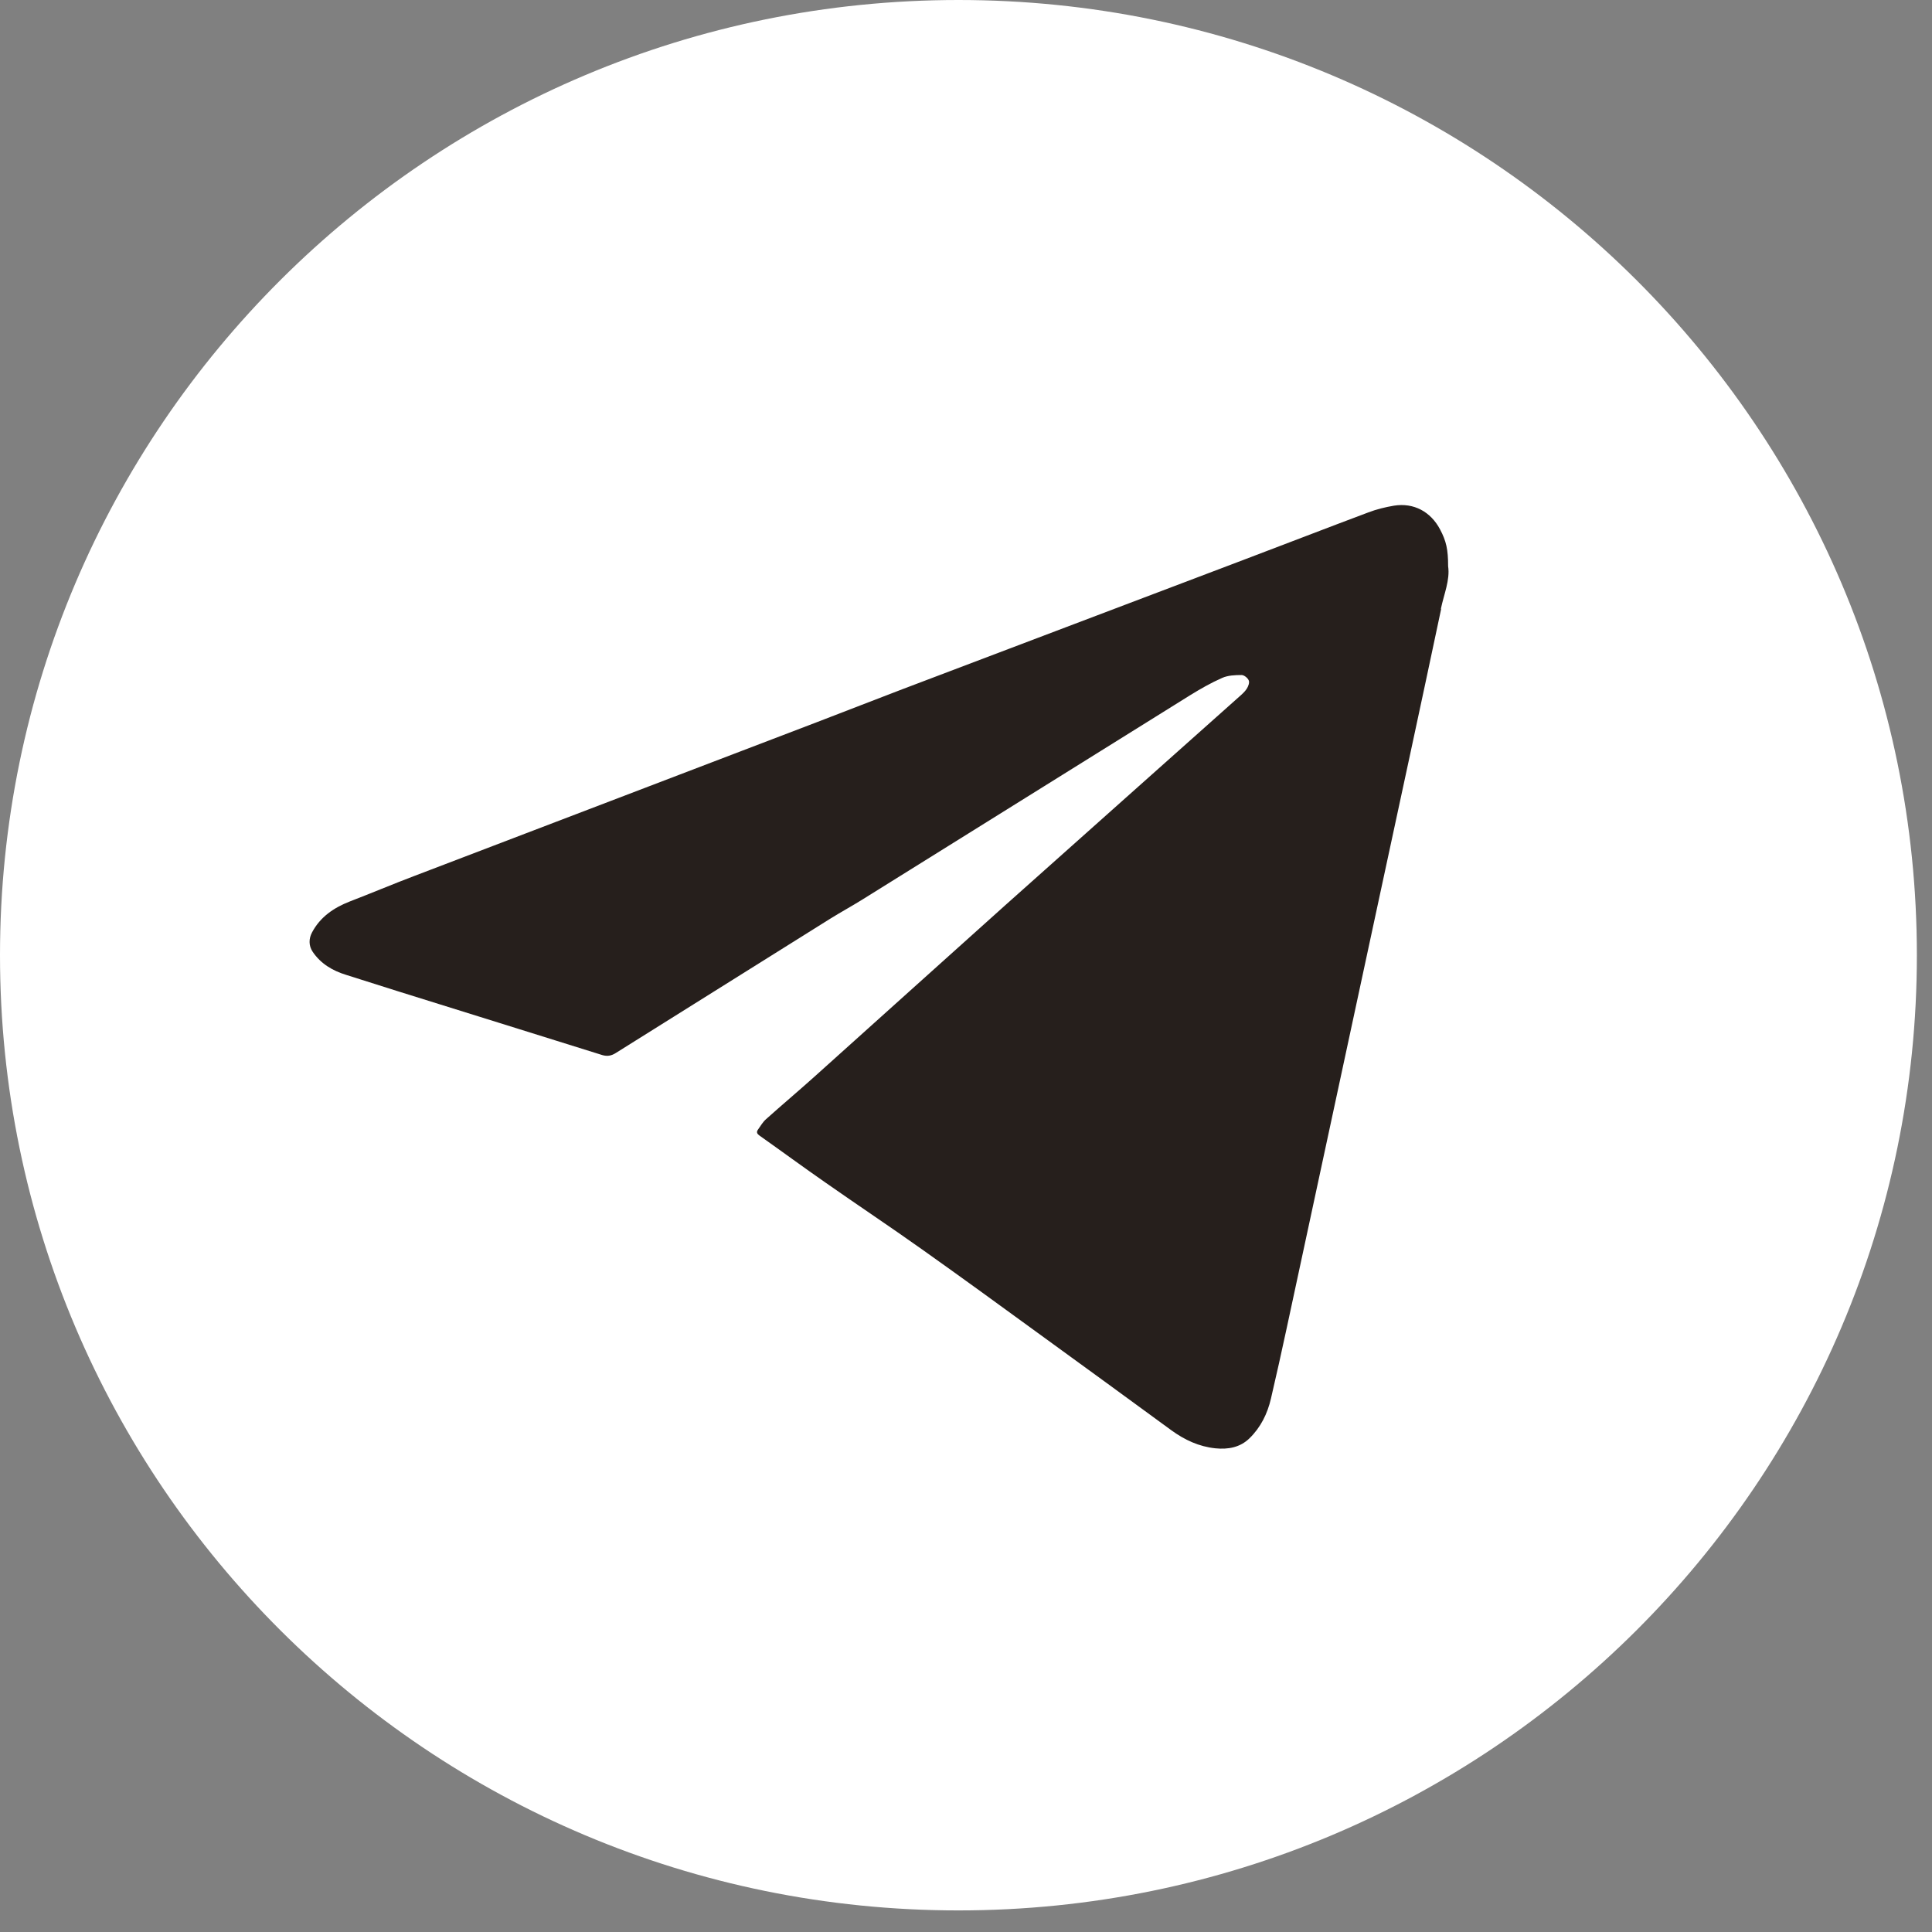
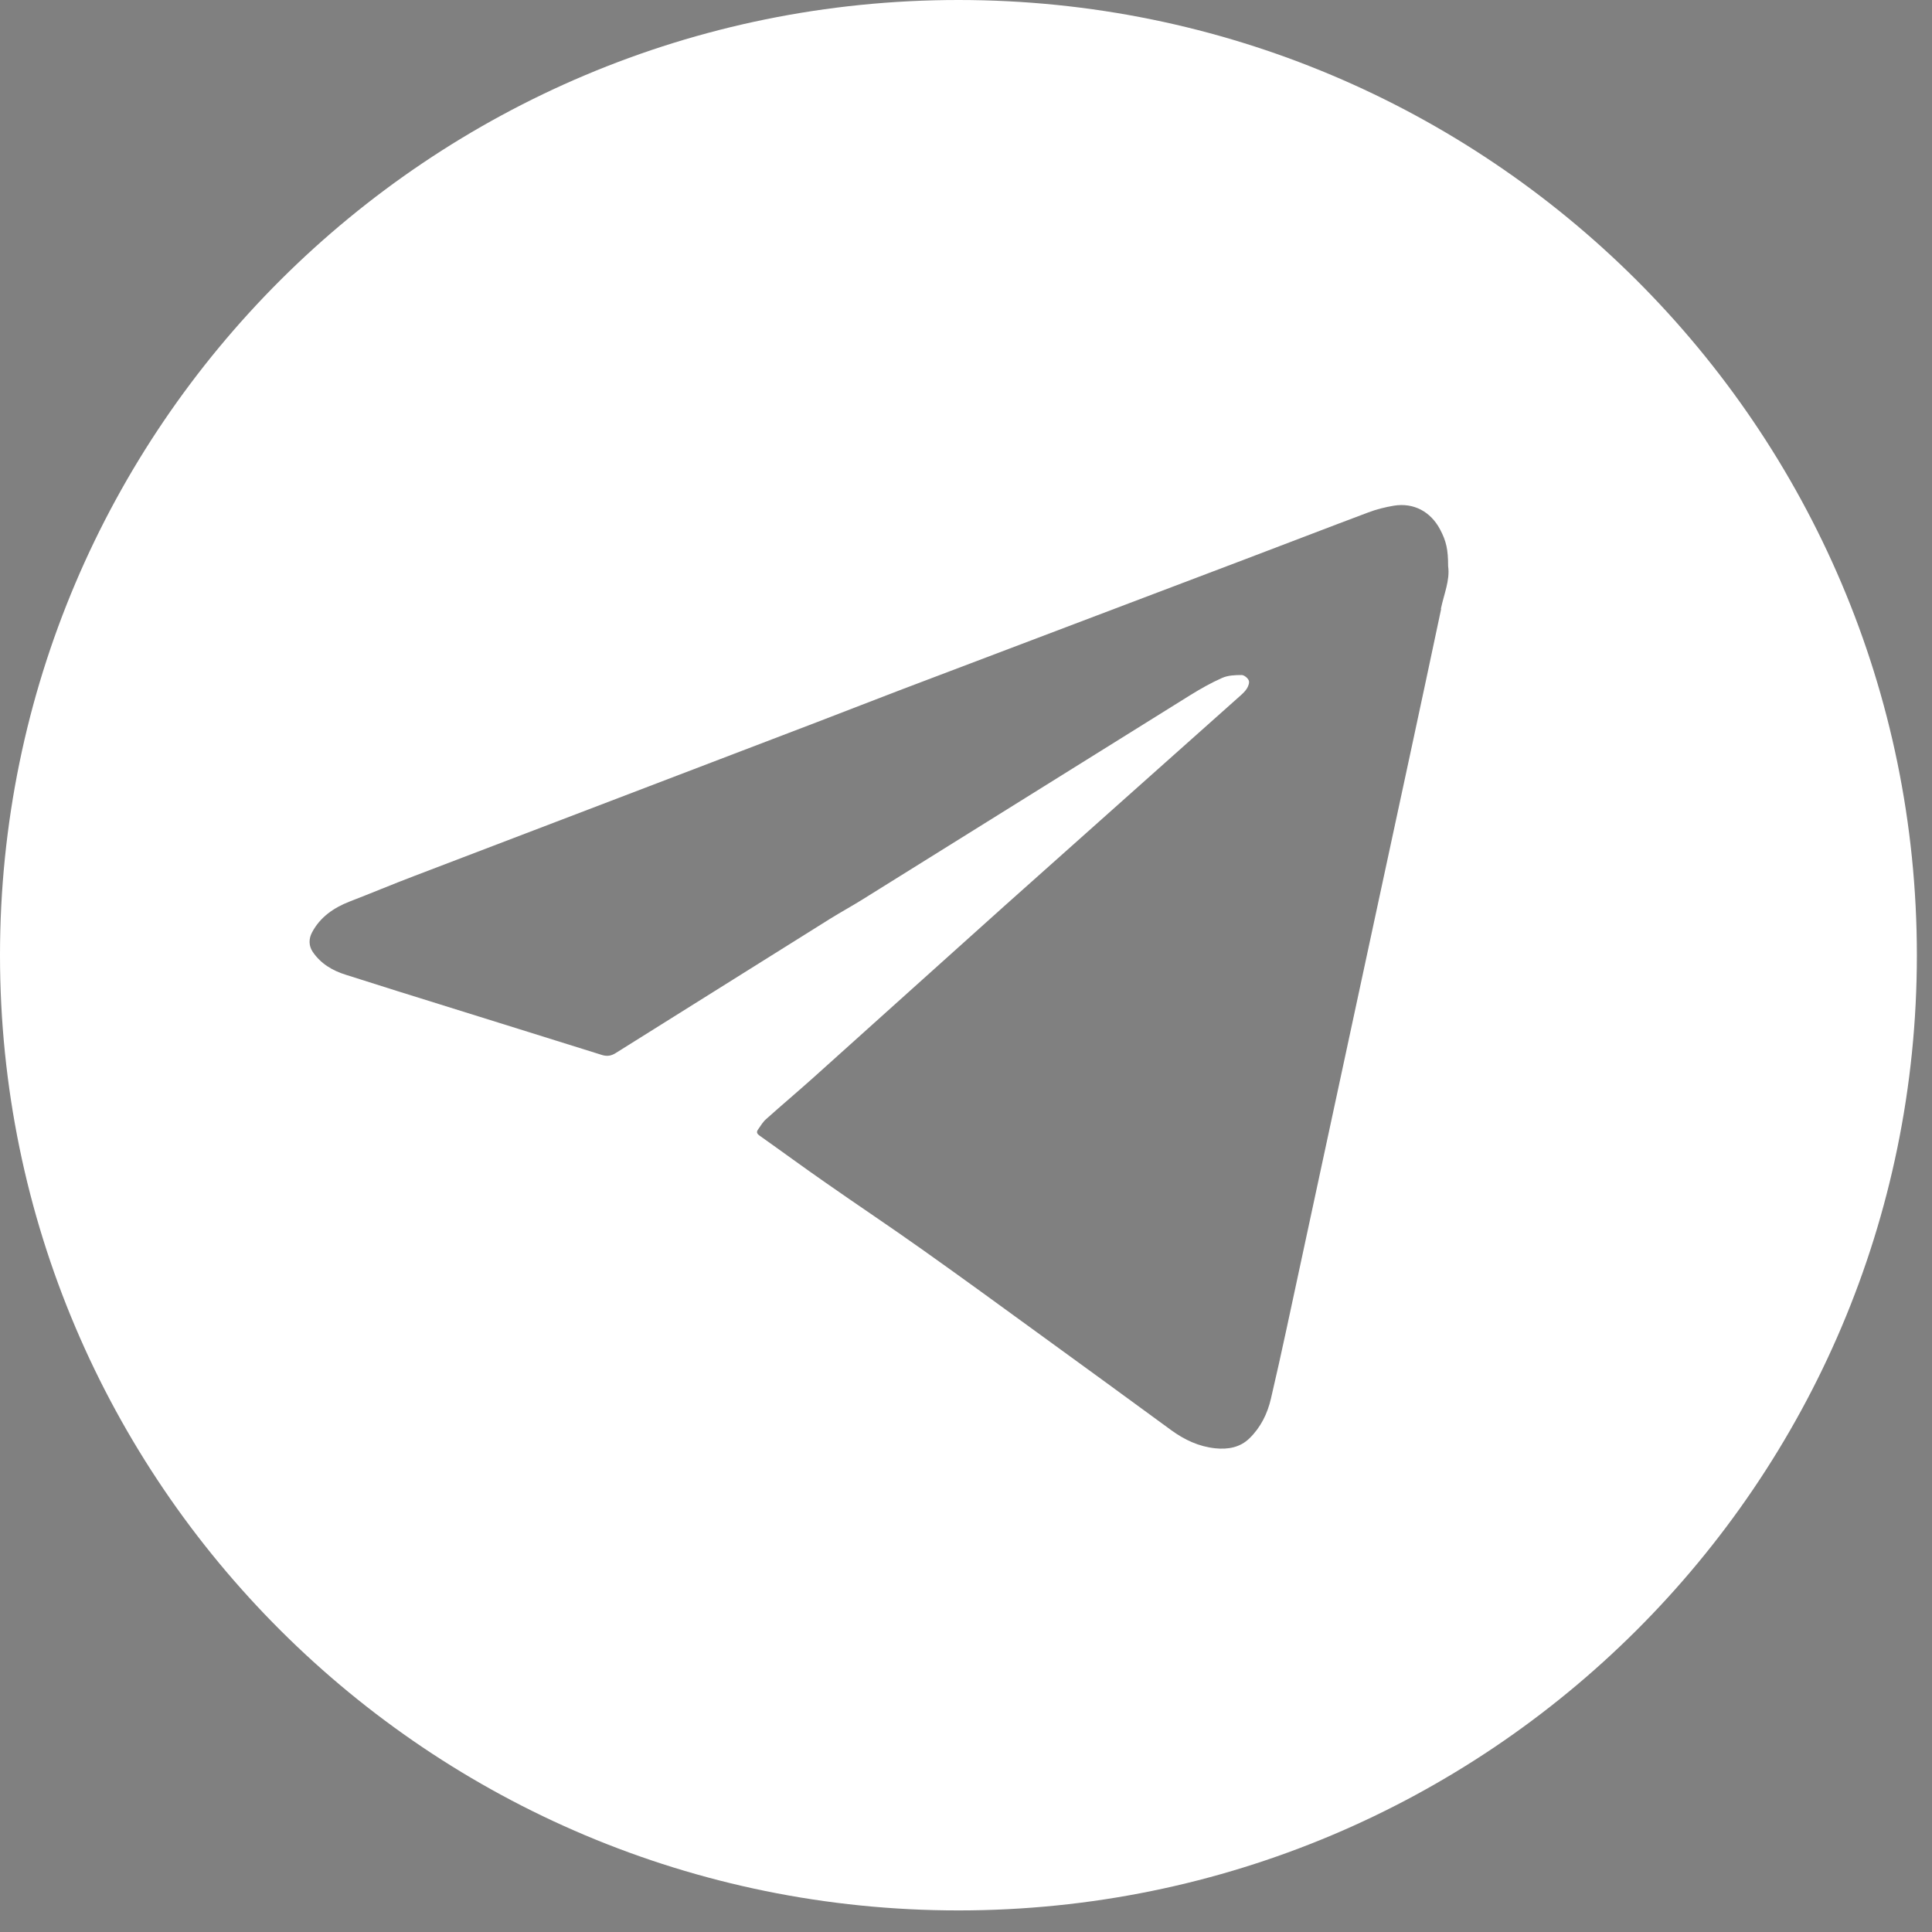
<svg xmlns="http://www.w3.org/2000/svg" width="53" height="53" viewBox="0 0 53 53" fill="none">
  <rect x="0" y="0" width="53" height="53" fill="#808080" stroke="none" />
-   <rect x="8" y="13" width="33" height="27" fill="#261F1C" />
  <path d="M26.293 0C11.772 0 0 11.732 0 26.204C0 40.676 11.772 52.408 26.293 52.408C40.813 52.408 52.585 40.676 52.585 26.204C52.585 11.732 40.813 0 26.293 0ZM39.535 16.703C38.973 19.363 38.399 22.015 37.826 24.676C37.403 26.641 36.981 28.606 36.559 30.568C36.136 32.533 35.714 34.498 35.292 36.46C35.157 37.095 35.013 37.73 34.866 38.365C34.77 38.782 34.583 39.159 34.276 39.457C34.021 39.707 33.69 39.767 33.34 39.731C32.89 39.684 32.499 39.501 32.137 39.239C30.942 38.365 29.747 37.492 28.547 36.622C27.468 35.836 26.388 35.05 25.297 34.276C24.42 33.653 23.524 33.057 22.64 32.438C22.034 32.017 21.441 31.58 20.839 31.155C20.771 31.108 20.743 31.06 20.791 30.992C20.863 30.889 20.927 30.778 21.018 30.699C21.448 30.314 21.887 29.944 22.317 29.559C24.07 27.987 25.819 26.407 27.571 24.838C29.707 22.929 31.85 21.027 33.985 19.121C34.065 19.05 34.149 18.978 34.204 18.891C34.244 18.827 34.284 18.724 34.256 18.665C34.228 18.597 34.129 18.518 34.061 18.518C33.882 18.518 33.687 18.526 33.527 18.597C33.22 18.732 32.929 18.899 32.647 19.073C29.643 20.944 26.643 22.817 23.64 24.688C23.353 24.866 23.054 25.029 22.767 25.208C20.807 26.434 18.847 27.661 16.891 28.888C16.771 28.964 16.66 28.983 16.524 28.944C14.652 28.356 12.776 27.776 10.903 27.189C10.433 27.042 9.967 26.891 9.497 26.744C9.123 26.629 8.8 26.439 8.577 26.109C8.465 25.942 8.469 25.748 8.561 25.577C8.784 25.156 9.155 24.902 9.593 24.731C10.182 24.505 10.76 24.259 11.35 24.036C15.043 22.623 18.735 21.218 22.428 19.804C23.205 19.506 23.978 19.204 24.755 18.907C27.89 17.716 31.025 16.532 34.16 15.341C35.284 14.916 36.407 14.48 37.531 14.059C37.758 13.972 38.001 13.912 38.24 13.872C38.782 13.785 39.248 14.035 39.507 14.527C39.674 14.845 39.726 15.071 39.726 15.532C39.782 15.913 39.61 16.302 39.527 16.703H39.535Z" fill="white" />
</svg>